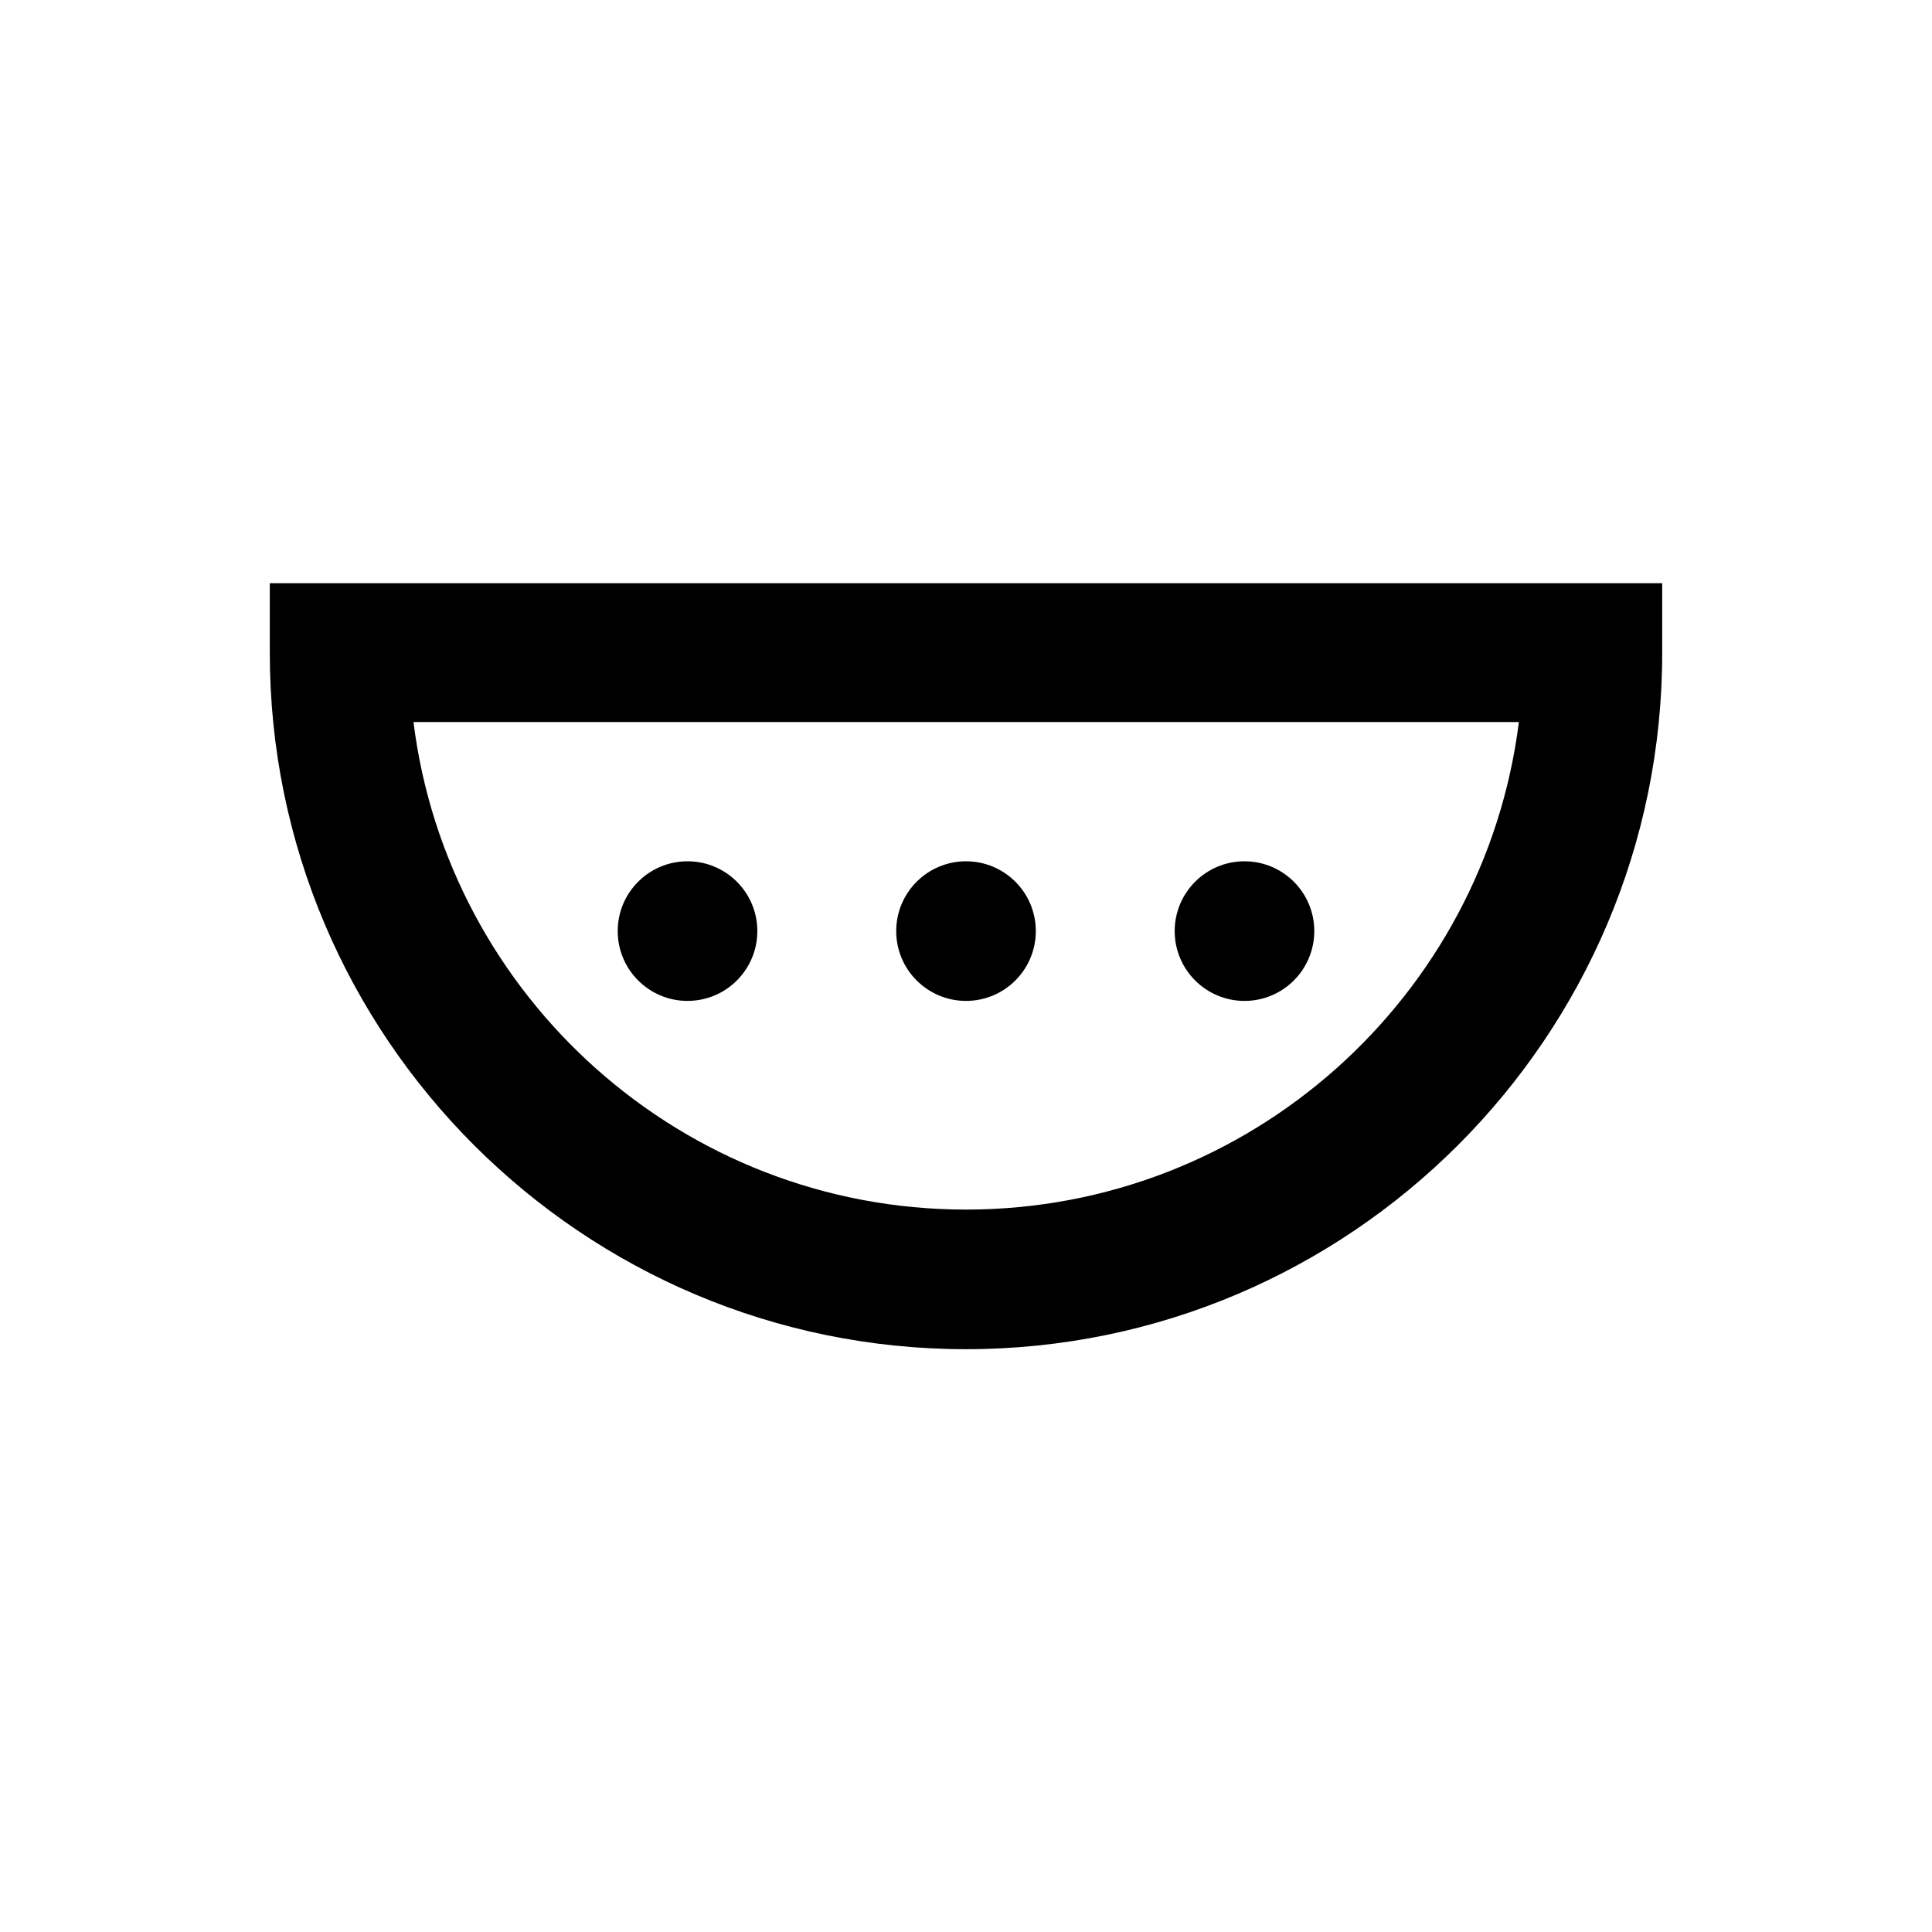
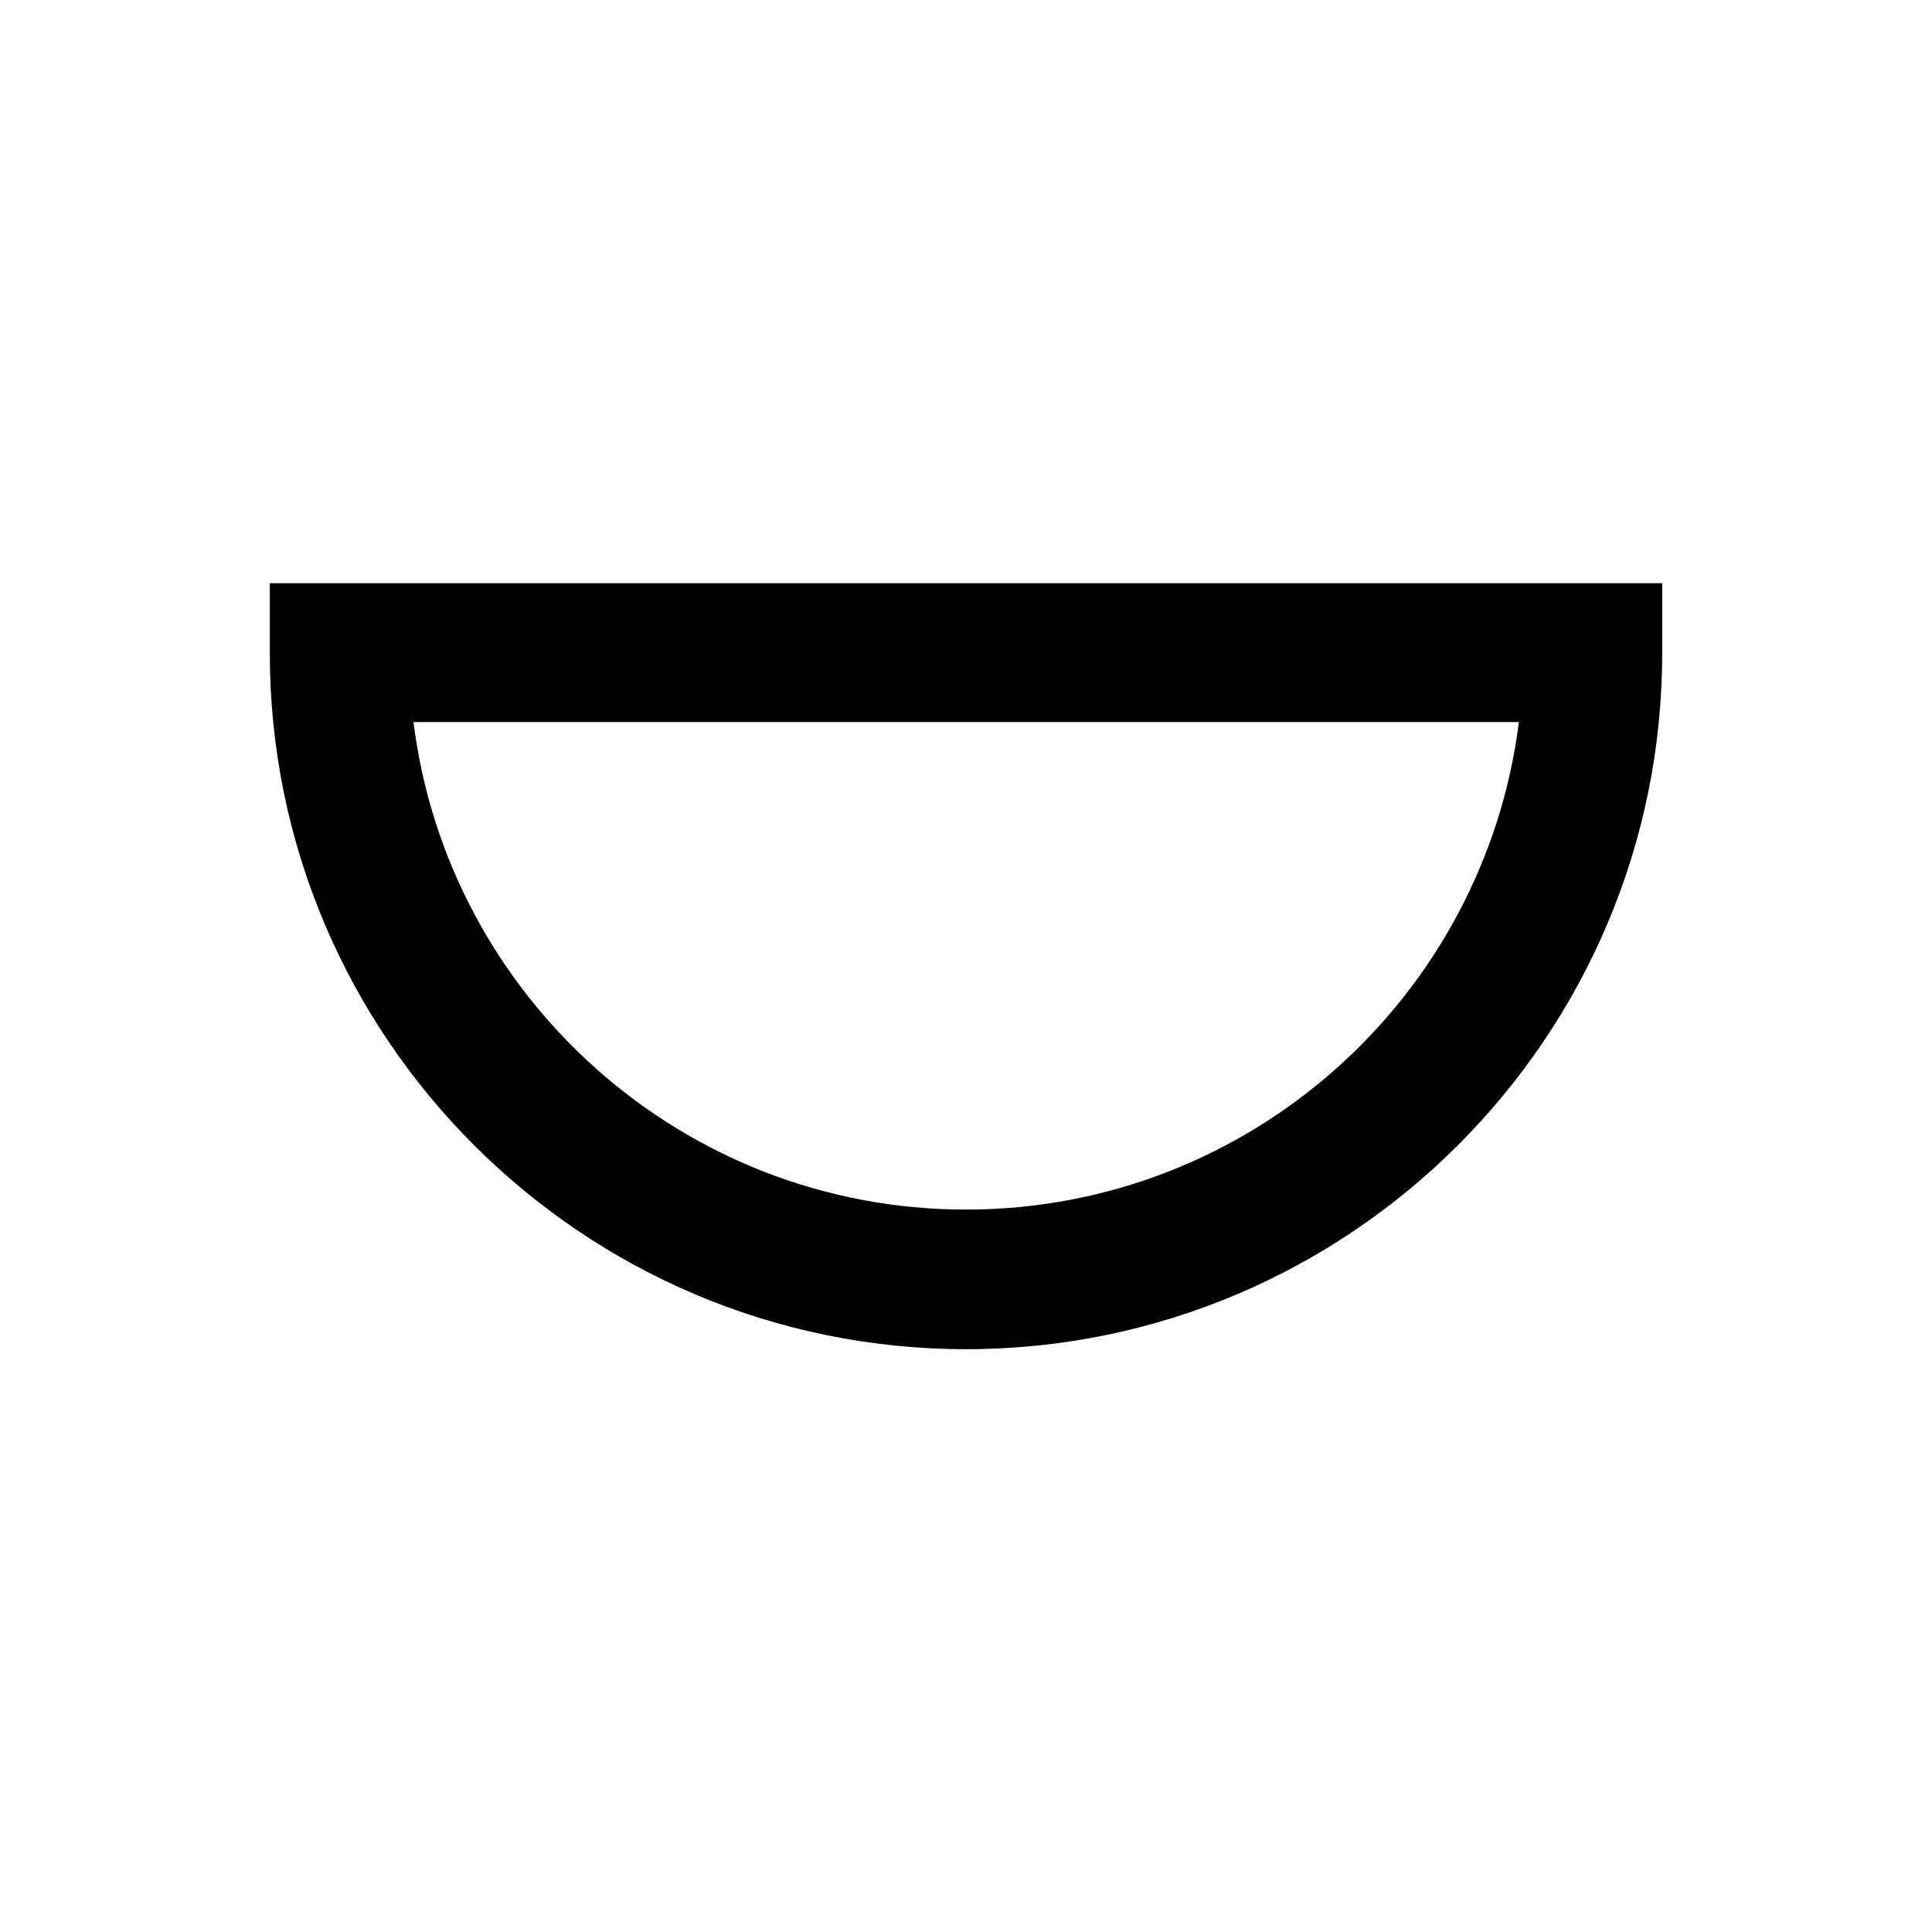
<svg xmlns="http://www.w3.org/2000/svg" fill="#000000" width="800px" height="800px" version="1.1" viewBox="144 144 512 512">
  <g>
    <path d="m215.5 298.55v18.5c0 101.75 82.754 184.5 184.5 184.5s184.5-82.754 184.5-184.5v-18.5zm184.5 166c-75.18 0-137.37-56.48-146.42-129.2h292.94c-9.152 72.812-71.344 129.2-146.52 129.2z" />
-     <path d="m344.7 390.75c0 10.215-8.285 18.5-18.5 18.5-10.219 0-18.5-8.285-18.5-18.5 0-10.219 8.281-18.5 18.5-18.5 10.215 0 18.5 8.281 18.5 18.5" />
-     <path d="m492.3 390.75c0 10.215-8.281 18.5-18.5 18.5-10.215 0-18.496-8.285-18.496-18.5 0-10.219 8.281-18.5 18.496-18.5 10.219 0 18.5 8.281 18.5 18.5" />
-     <path d="m418.5 390.75c0 10.215-8.281 18.5-18.496 18.5-10.219 0-18.5-8.285-18.5-18.5 0-10.219 8.281-18.5 18.5-18.5 10.215 0 18.496 8.281 18.496 18.5" />
  </g>
</svg>